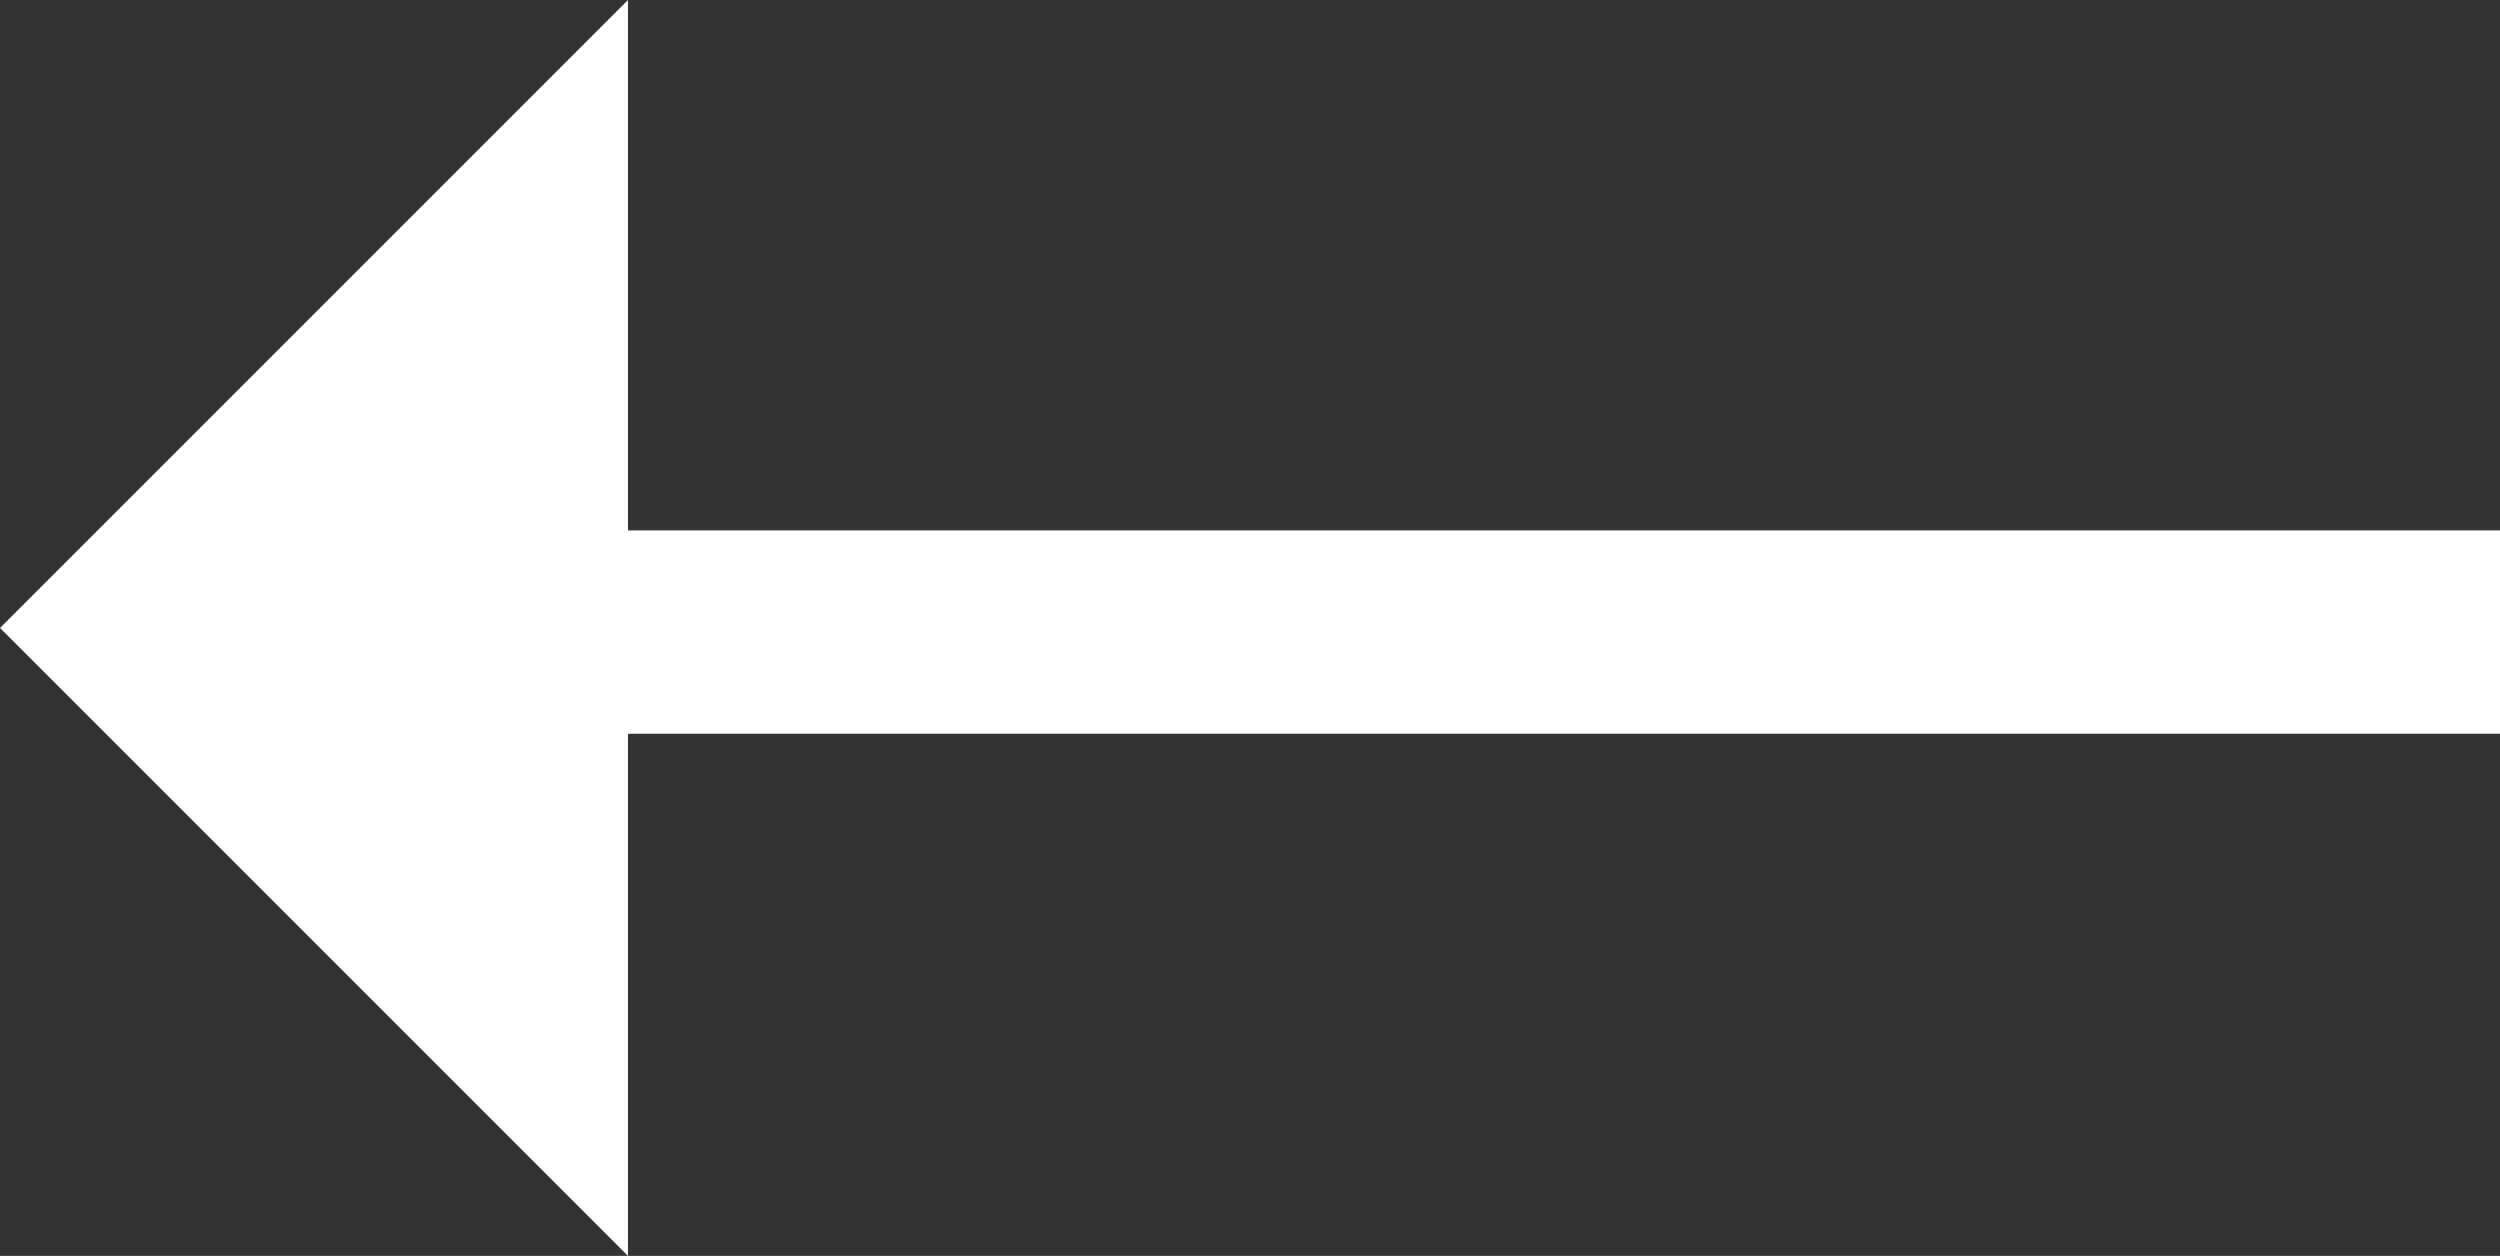
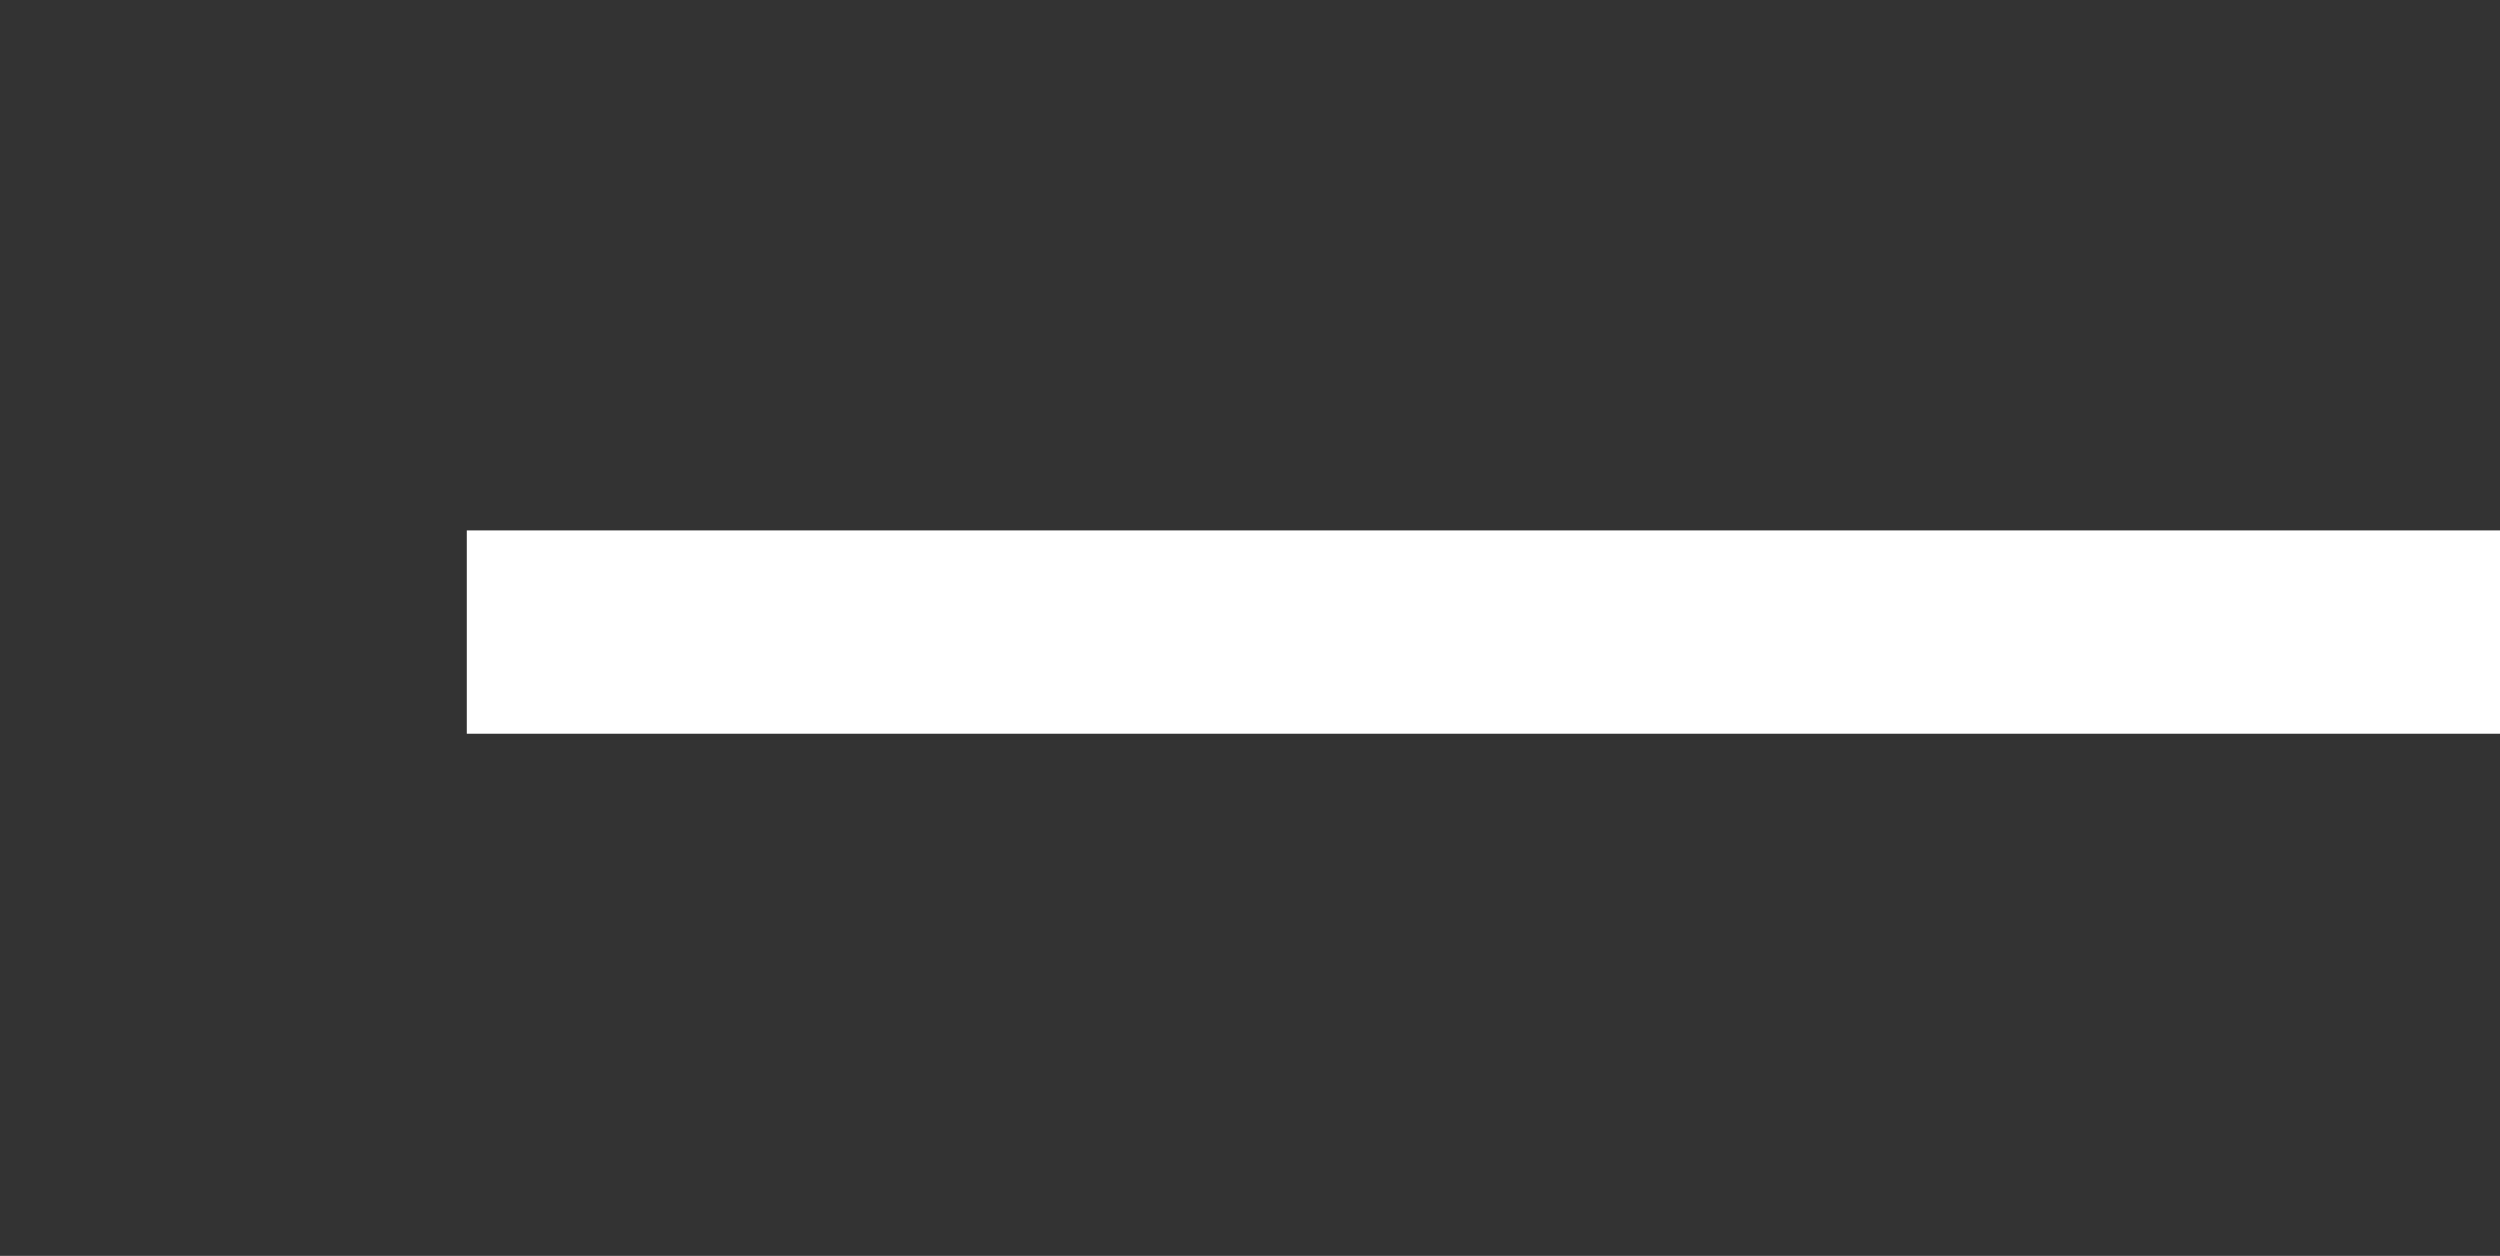
<svg xmlns="http://www.w3.org/2000/svg" height="20.434" viewBox="0 0 40.676 20.434" width="40.676">
  <rect x="0" y="0" width="40.676" height="20.434" fill="#333333" stroke="none" />
  <g fill="#fff">
-     <path d="m10.217 0 10.217 10.217h-20.434z" transform="matrix(0 -1 1 0 0 20.434)" />
    <path d="m0 0h33.081v3.308h-33.081z" transform="matrix(-1 0 0 -1 40.676 11.938)" />
  </g>
</svg>